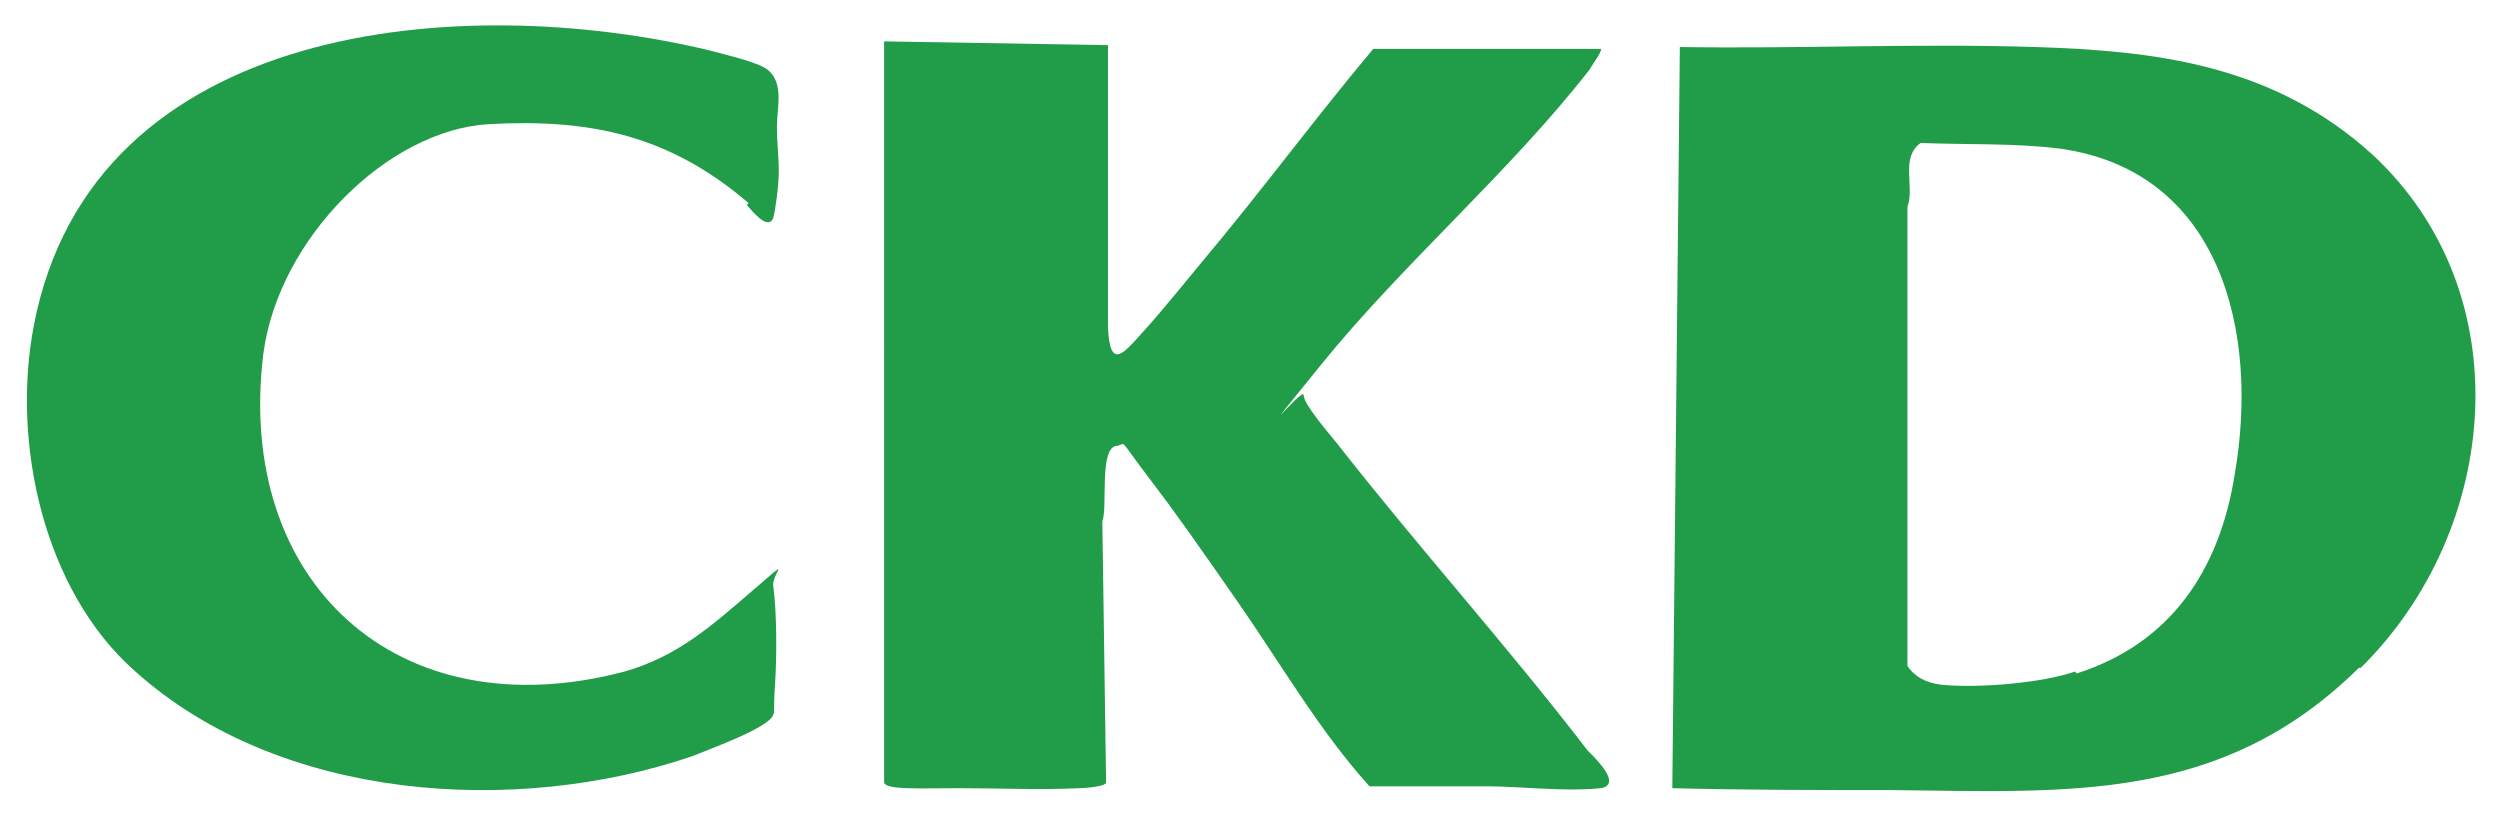
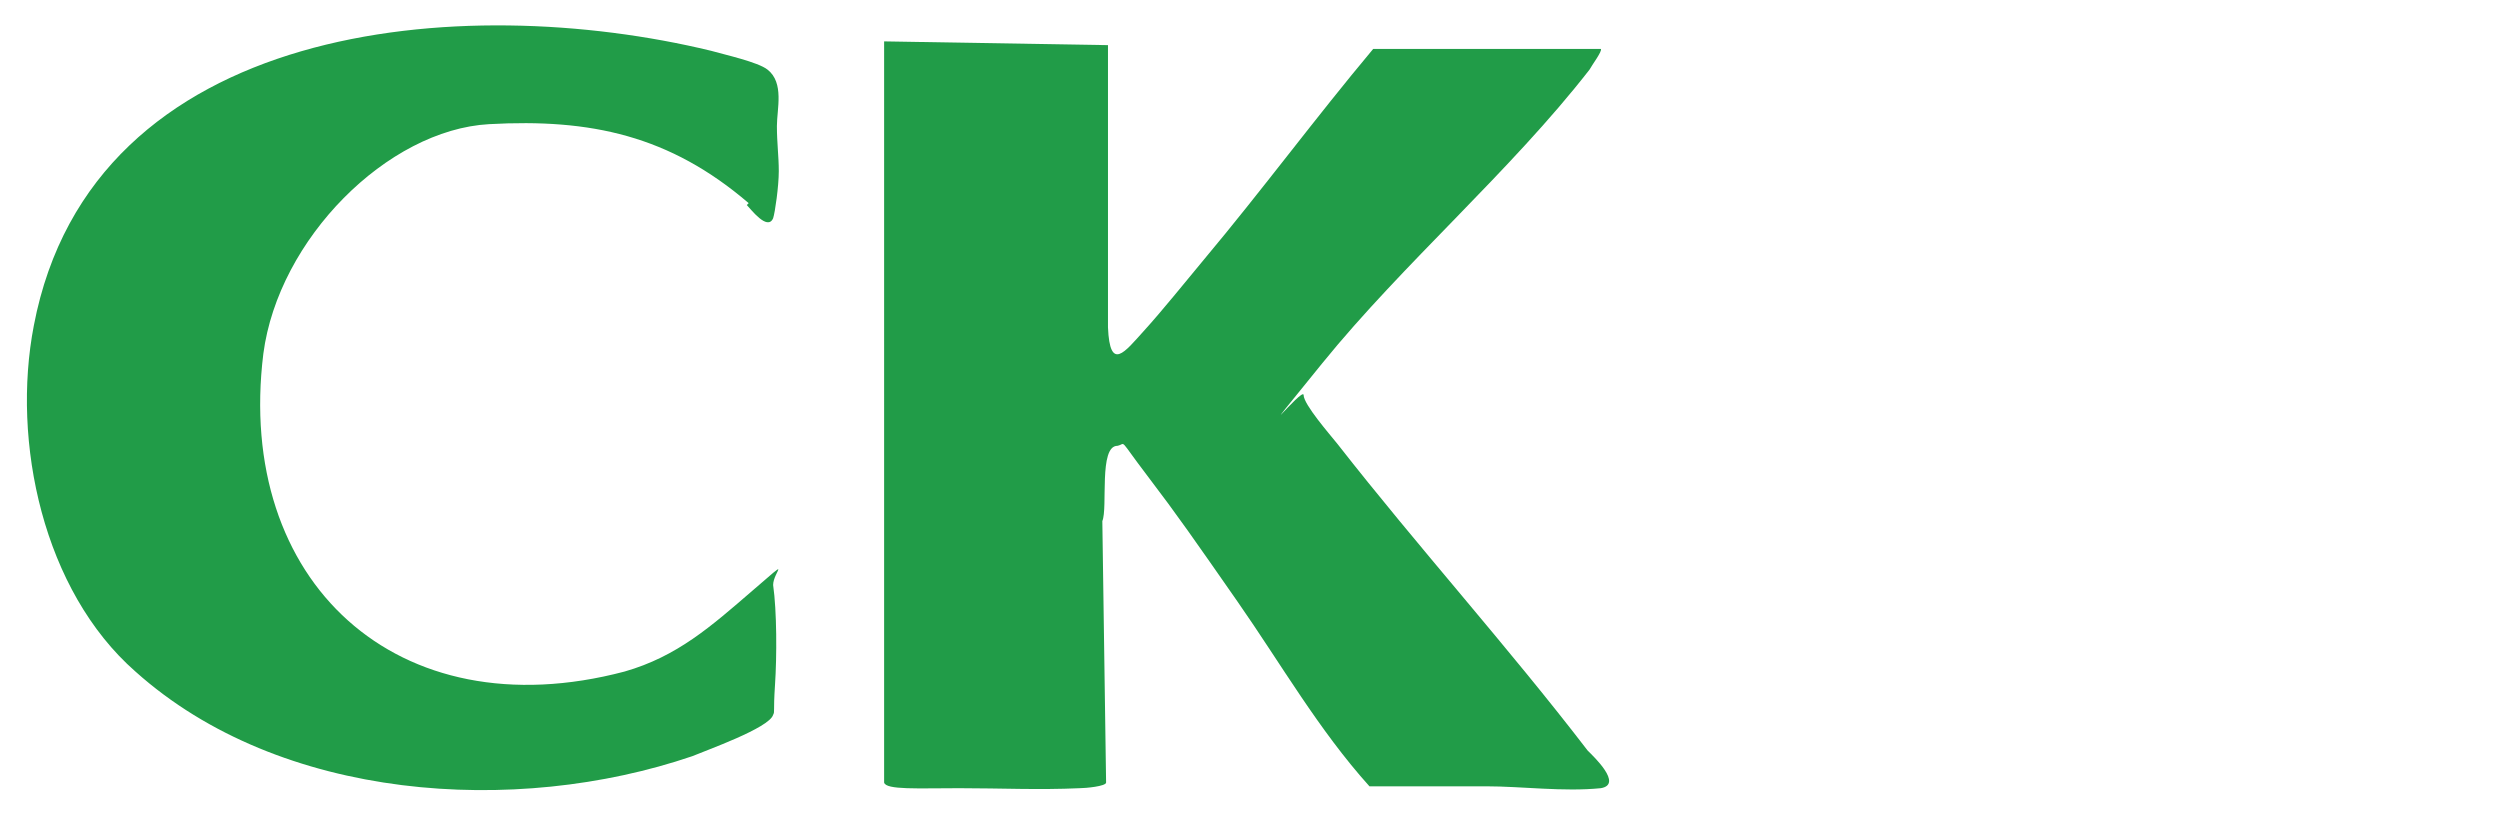
<svg xmlns="http://www.w3.org/2000/svg" id="Capa_1" version="1.1" viewBox="0 0 132.9 43.4">
  <defs>
    <style>
      .st0 {
        fill: #219c48;
      }
    </style>
  </defs>
-   <path class="st0" d="M125.4,35.5c-7.3,7.2-15.4,6.6-24.9,6.5-3.9,0-7.7,0-11.6-.1l.4-39.4c6.3.1,12.6-.2,18.9,0s12.6.9,17.9,5.7c8,7.4,6.8,20-.6,27.3ZM110.4,35.8c5-1.6,7.6-5.5,8.4-10.6,1.3-7.5-.7-16.1-9.3-17.3-2.4-.3-4.9-.2-7.4-.3-1.1.8-.3,2.3-.7,3.4v24.4c.4.6,1,.9,1.8,1,2,.2,5.4-.1,7.1-.7Z" />
  <path class="st0" d="M85.1,2.6c.1.1-.5.9-.6,1.1-4.2,5.4-9.9,10.3-14.2,15.6s-1,1.2-1,1.7,1.4,2.1,1.8,2.6c4.3,5.5,9,10.7,13.3,16.3.3.3,1.9,1.8.7,2-2,.2-4.2-.1-6.1-.1s-4.1,0-6.2,0c-2.7-3-4.7-6.5-7-9.8s-3.2-4.6-4.8-6.7-1.1-1.7-1.6-1.6c-1,0-.5,3.3-.8,4l.2,13.9c0,.2-1.1.3-1.4.3-2.2.1-4.2,0-6.4,0s-3.9.1-4-.3V2.2s11.9.2,11.9.2v15c.1,2.4.9,1.3,1.9.2s2.2-2.6,3.2-3.8c3.1-3.7,5.9-7.5,9-11.2h12.3Z" />
  <path class="st0" d="M39.8,10.8c-4.2-3.6-8.4-4.5-13.8-4.2s-11.2,6.1-12,12.2c-1.5,12.1,7.1,20.1,19.2,16.9,2.8-.8,4.6-2.4,6.8-4.3s1.1-1,1.1-.3c.2,1.4.2,3.8.1,5.3s0,1.4-.1,1.6c-.2.7-3.6,1.9-4.3,2.2-9.4,3.2-21.9,2.4-29.6-4.5C2.3,31.4.6,23.5,1.8,17.3,4.9,1.1,24.6-.5,37.8,2.7c.7.2,2.5.6,3,1,.9.7.5,2.1.5,3s.1,1.6.1,2.4-.2,2.2-.3,2.5c-.3.7-1.2-.5-1.4-.7Z" />
</svg>